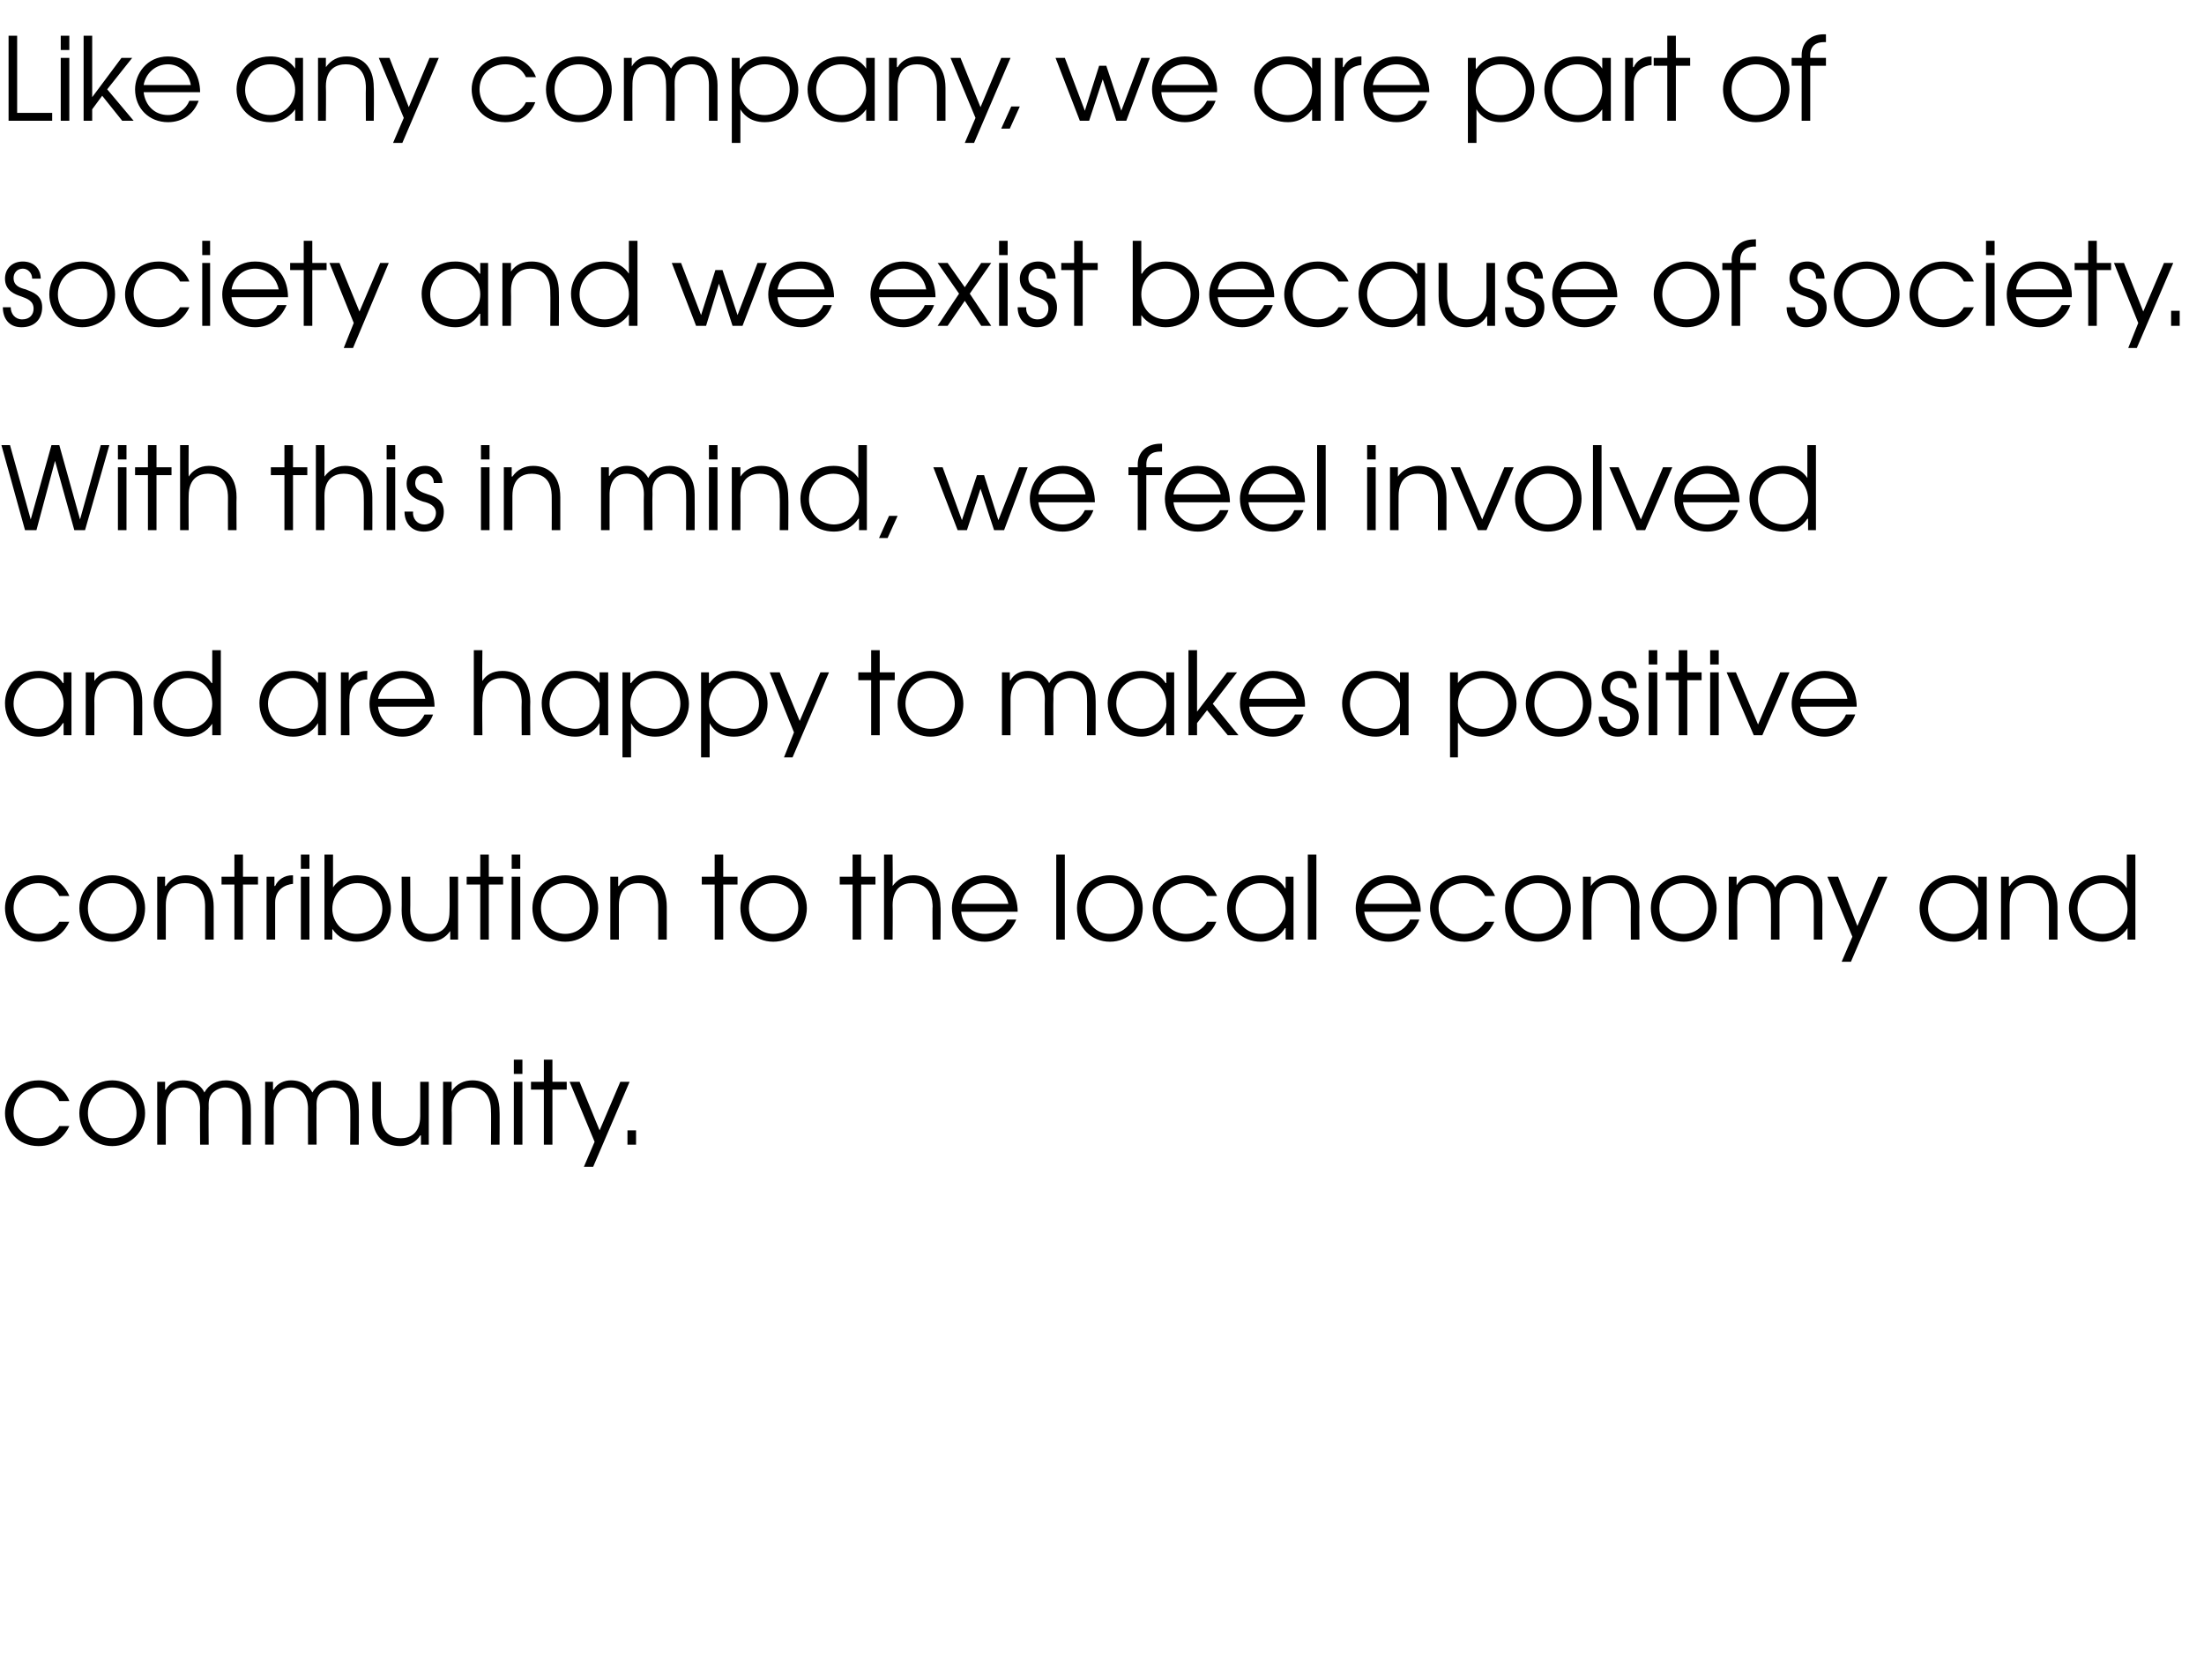
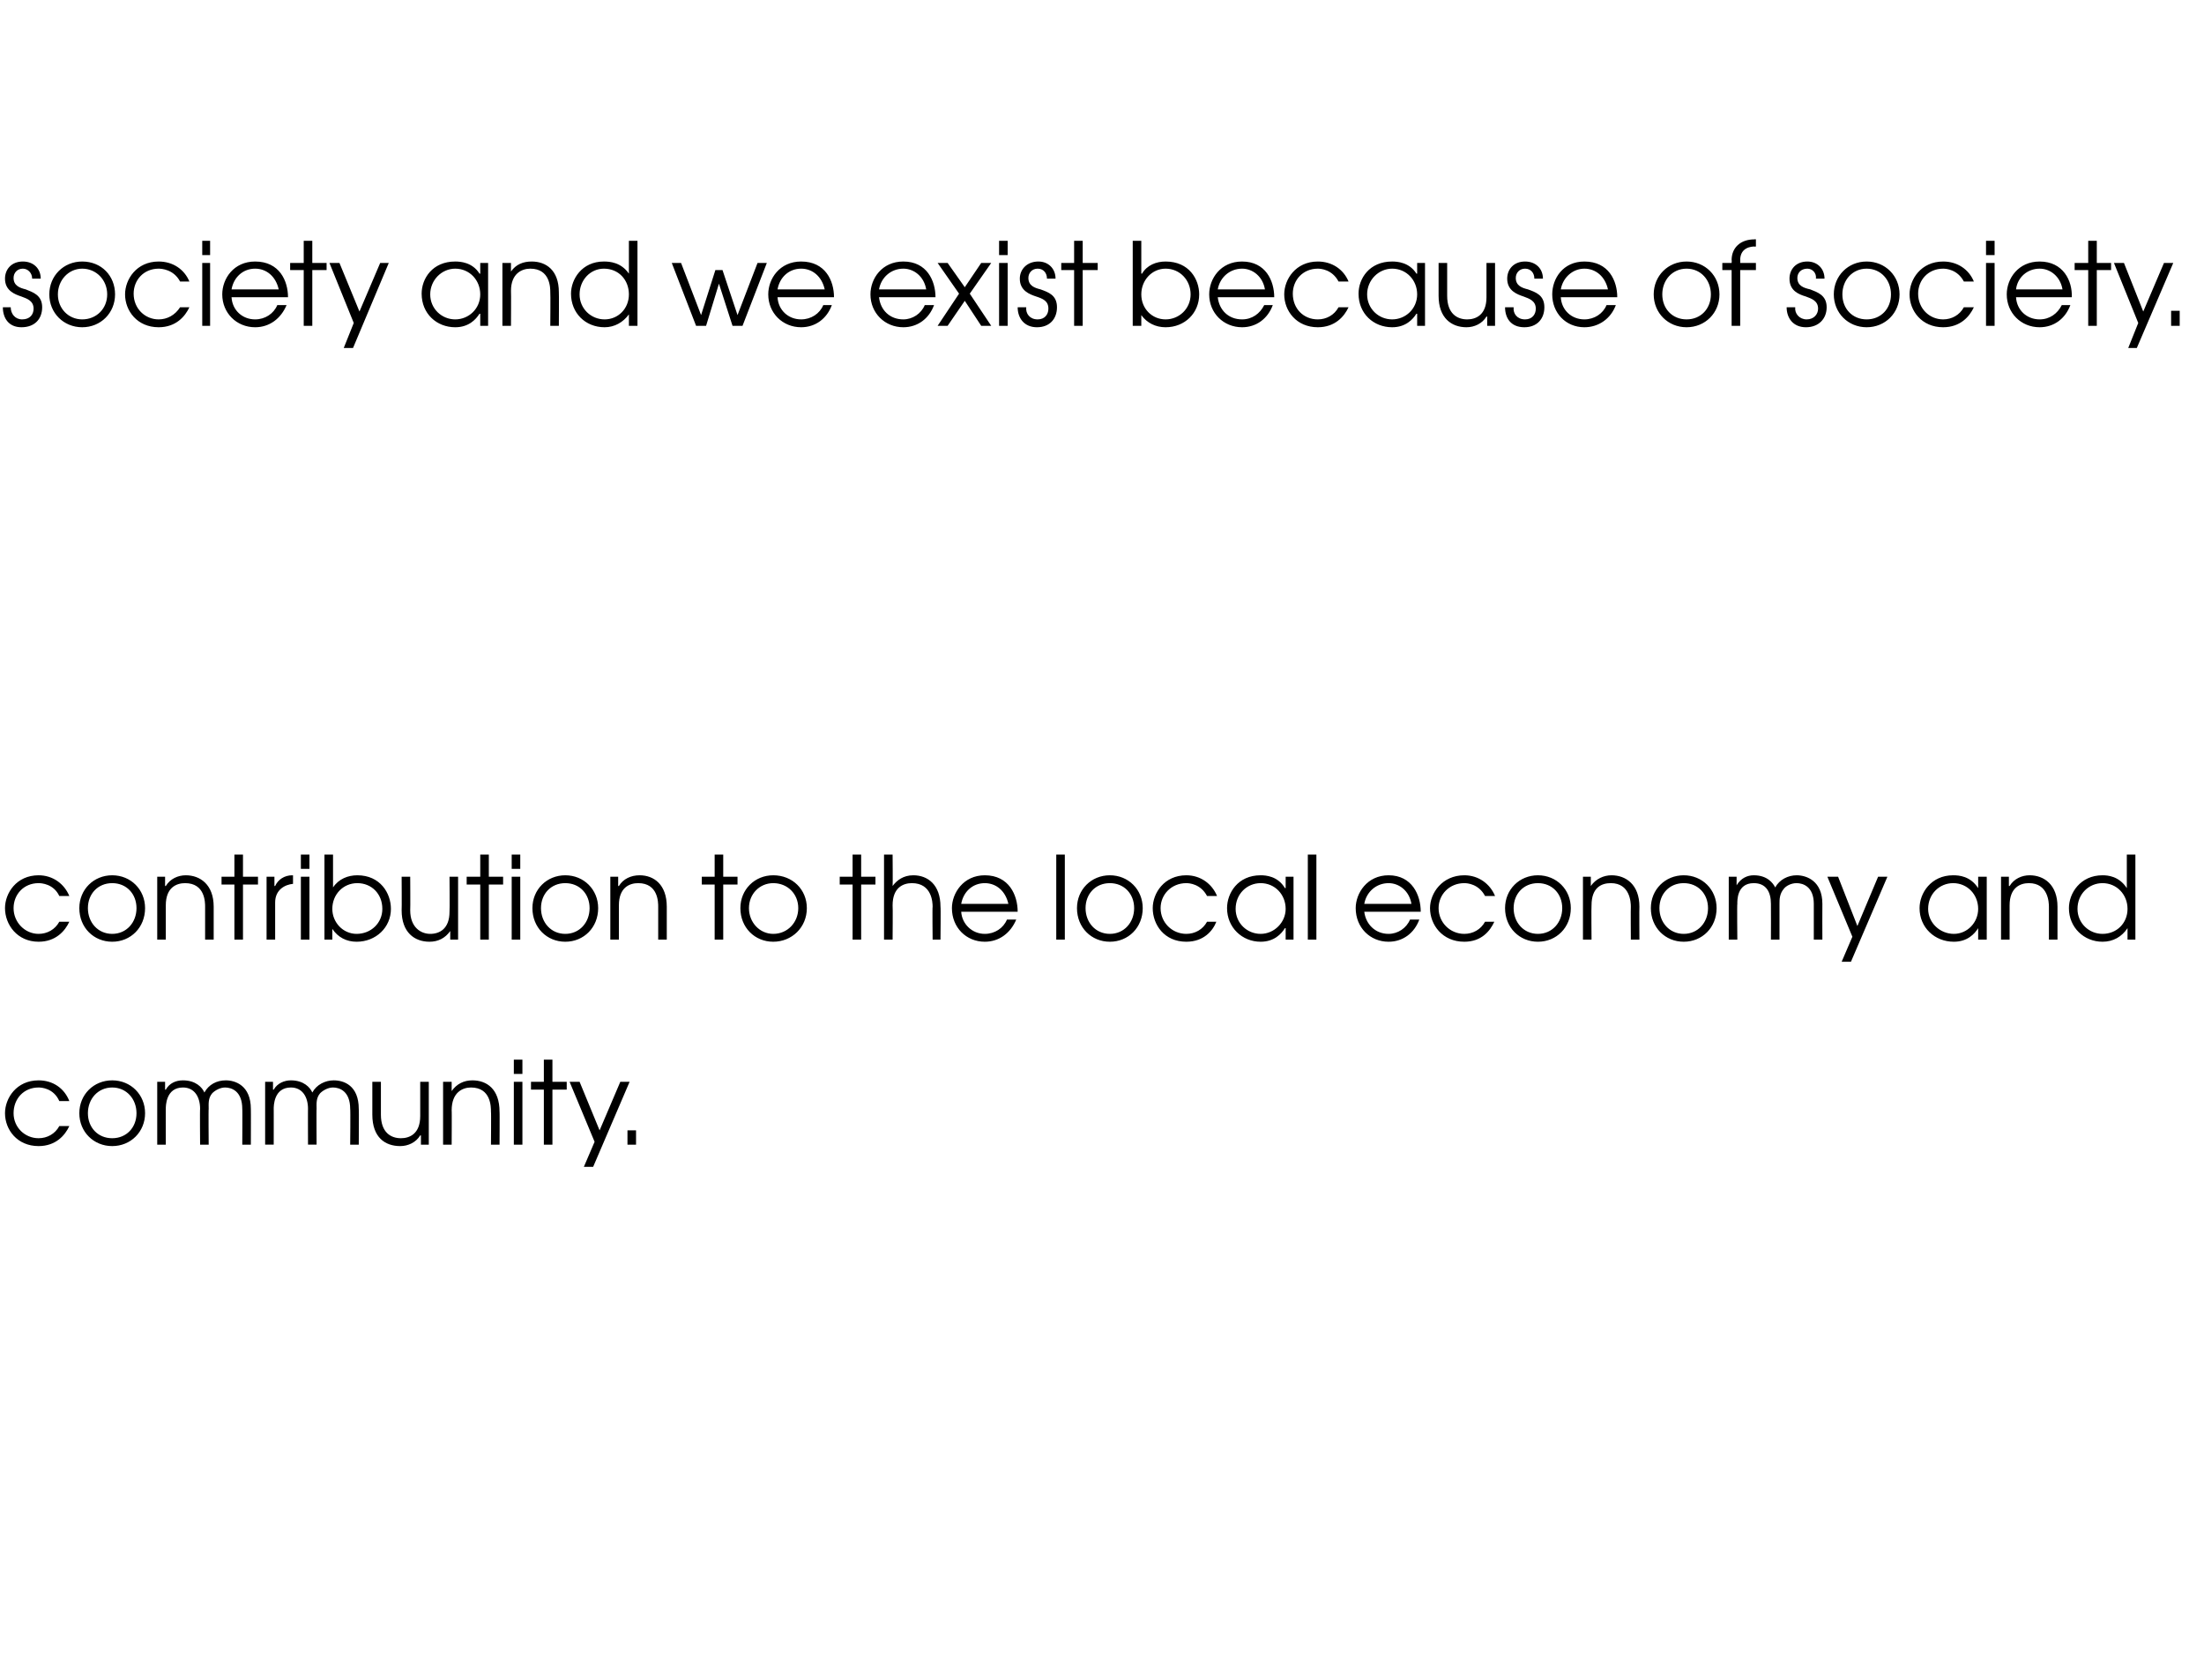
<svg xmlns="http://www.w3.org/2000/svg" version="1.1" width="308.4px" height="235.1px" viewBox="0 -5 308.4 235.1" style="top:-5px">
  <desc>Like any company, we are part of society and we exist because of society With this in mind, we feel involved and are</desc>
  <defs />
  <g id="Polygon21301">
    <path d="m9.7 152.6c-.6 1.3-1.9 2.8-4.3 2.8c-3 0-4.7-2.3-4.7-4.6c0-2.1 1.6-4.6 4.7-4.6c2 0 3.6 1.1 4.3 2.9H8.3c-.8-1.8-2.5-1.9-2.9-1.9c-2.1 0-3.5 1.6-3.5 3.6c0 2 1.6 3.5 3.5 3.5c1.2 0 2.3-.6 2.9-1.7h1.4zm10.6-1.8c0 2.6-2 4.6-4.6 4.6c-2.6 0-4.6-2-4.6-4.6c0-2.6 2-4.6 4.6-4.6c2.6 0 4.6 2 4.6 4.6zm-8 0c0 2 1.4 3.5 3.4 3.5c2 0 3.4-1.5 3.4-3.5c0-2-1.4-3.6-3.4-3.6c-2 0-3.4 1.6-3.4 3.6zm9.7-4.4h1.1v1.1s.06.02.1 0c.5-.9 1.4-1.3 2.4-1.3c1.8 0 2.7 1 3 1.7c.6-1.1 1.7-1.7 3-1.7c1.3 0 3.5.7 3.5 4c.02-.03 0 5 0 5h-1.2s.03-5.05 0-5c0-2.5-1.5-3-2.4-3c-.7 0-1.4.4-1.8.8c-.6.7-.5 1.5-.5 2.2c-.04-.05 0 5 0 5H28s-.04-5.05 0-5c0-1.7-.8-3-2.4-3c-2.4 0-2.4 2.6-2.4 3c-.01-.05 0 5 0 5H22v-8.8zm15.1 0h1.1v1.1s.08.02.1 0c.5-.9 1.5-1.3 2.4-1.3c1.8 0 2.7 1 3 1.7c.6-1.1 1.8-1.7 3-1.7c1.4 0 3.5.7 3.5 4c.04-.03 0 5 0 5H49s.05-5.05 0-5c0-2.5-1.5-3-2.4-3c-.7 0-1.4.4-1.8.8c-.6.7-.5 1.5-.5 2.2c-.03-.05 0 5 0 5h-1.2s-.02-5.05 0-5c0-1.7-.8-3-2.4-3c-2.4 0-2.4 2.6-2.4 3c.01-.05 0 5 0 5h-1.2v-8.8zm22.9 8.8h-1.1v-1.3s-.05.02-.1 0c-.6 1-1.7 1.5-2.8 1.5c-2.1 0-3.9-1.2-3.9-4.4v-4.6h1.2v4.6c0 2.5 1.4 3.3 2.8 3.3c1.2 0 2.7-.6 2.7-3.1v-4.8h1.2v8.8zm2-8.8h1.2v1.3s0-.05 0 0c.7-1 1.7-1.5 2.9-1.5c2 0 3.8 1.2 3.8 4.4c.03-.05 0 4.6 0 4.6h-1.2s.04-4.65 0-4.6c0-.7 0-3.4-2.8-3.4c-1.2 0-2.7.7-2.7 3.2c.03-.04 0 4.8 0 4.8H62v-8.8zm9.9 0h1.2v8.8h-1.2v-8.8zm0-3.1h1.2v2h-1.2v-2zm4.2 4.2h-1.8v-1.1h1.8v-3.1h1.2v3.1h2v1.1h-2v7.7h-1.2v-7.7zm12-1.1L83 158.3h-1.3l1.5-3.5l-3.5-8.4h1.4l2.8 6.8l2.9-6.8h1.3zm-.3 6.8h1.2v2h-1.2v-2z" stroke="none" fill="#000" />
  </g>
  <g id="Polygon21300">
    <path d="m9.7 124c-.6 1.3-1.9 2.8-4.3 2.8c-3 0-4.7-2.4-4.7-4.7c0-2.1 1.6-4.6 4.7-4.6c2 0 3.6 1.2 4.3 2.9H8.3c-.8-1.7-2.5-1.8-2.9-1.8c-2.1 0-3.5 1.6-3.5 3.5c0 2 1.6 3.6 3.5 3.6c1.2 0 2.3-.6 2.9-1.7h1.4zm10.6-1.9c0 2.7-2 4.7-4.6 4.7c-2.6 0-4.6-2-4.6-4.7c0-2.6 2-4.6 4.6-4.6c2.6 0 4.6 2 4.6 4.6zm-8 0c0 2 1.4 3.6 3.4 3.6c2 0 3.4-1.6 3.4-3.6c0-2-1.4-3.5-3.4-3.5c-2 0-3.4 1.5-3.4 3.5zm9.7-4.4h1.1v1.3h.1c.6-1 1.7-1.5 2.8-1.5c2 0 3.9 1.3 3.9 4.4v4.6h-1.2v-4.6c0-.6 0-3.3-2.8-3.3c-1.2 0-2.7.6-2.7 3.1v4.8H22v-8.8zm10.8 1.1H31v-1.1h1.8v-3.1h1.2v3.1h2.1v1.1H34v7.7h-1.2v-7.7zm4.5-1.1h1.1v1.3h.1c.4-.9 1.3-1.5 2.4-1.5c-.01.03.1 0 .1 0v1.2c-1.1.1-2.5.8-2.5 2.6v5.2h-1.2v-8.8zm4.8 0h1.2v8.8h-1.2v-8.8zm0-3.1h1.2v2h-1.2v-2zm4.5 0v4.6s0 .04 0 0c.8-1.2 2.1-1.7 3.4-1.7c3.2 0 4.7 2.5 4.7 4.7c0 2.6-2.1 4.6-4.8 4.6c-1.4 0-2.6-.6-3.4-1.8c.03.03 0 0 0 0v1.5h-1.1v-11.9h1.2zm-.1 7.6c0 1.9 1.5 3.5 3.4 3.5c2 0 3.6-1.5 3.6-3.5c0-2.1-1.5-3.6-3.5-3.6c-2 0-3.5 1.6-3.5 3.6zm17.6 4.3H63v-1.2s-.03-.03 0 0c-.7 1-1.7 1.5-2.9 1.5c-2.1 0-3.9-1.3-3.9-4.4c.03-.03 0-4.7 0-4.7h1.2s.03 4.67 0 4.7c0 2.4 1.5 3.3 2.8 3.3c1.3 0 2.7-.7 2.7-3.1c.04-.04 0-4.9 0-4.9h1.2v8.8zm3.1-7.7h-1.9v-1.1h1.9v-3.1h1.2v3.1h2v1.1h-2v7.7h-1.2v-7.7zm4.4-1.1h1.2v8.8h-1.2v-8.8zm0-3.1h1.2v2h-1.2v-2zm12.1 7.5c0 2.7-2 4.7-4.6 4.7c-2.6 0-4.6-2-4.6-4.7c0-2.6 2-4.6 4.6-4.6c2.6 0 4.6 2 4.6 4.6zm-8 0c0 2 1.4 3.6 3.4 3.6c2 0 3.4-1.6 3.4-3.6c0-2-1.4-3.5-3.4-3.5c-2 0-3.4 1.5-3.4 3.5zm9.7-4.4h1.1v1.3h.1c.6-1 1.7-1.5 2.9-1.5c2 0 3.8 1.3 3.8 4.4v4.6h-1.2v-4.6c0-.6 0-3.3-2.8-3.3c-1.2 0-2.7.6-2.7 3.1v4.8h-1.2v-8.8zm14.6 1.1h-1.8v-1.1h1.8v-3.1h1.2v3.1h2v1.1h-2v7.7H100v-7.7zm12.9 3.3c0 2.7-2.1 4.7-4.7 4.7c-2.6 0-4.6-2-4.6-4.7c0-2.6 2-4.6 4.6-4.6c2.7 0 4.7 2 4.7 4.6zm-8.1 0c0 2 1.5 3.6 3.4 3.6c2 0 3.5-1.6 3.5-3.6c0-2-1.5-3.5-3.5-3.5c-1.9 0-3.4 1.5-3.4 3.5zm14.5-3.3h-1.8v-1.1h1.8v-3.1h1.2v3.1h2v1.1h-2v7.7h-1.2v-7.7zm4.4-4.2h1.2s.04 4.4 0 4.4c.6-.8 1.5-1.5 2.9-1.5c2 0 3.8 1.3 3.8 4.4c.05 0 0 4.6 0 4.6h-1.1s-.05-4.6 0-4.6c0-.6-.1-3.3-2.9-3.3c-1.2 0-2.7.6-2.7 3.1c.04.01 0 4.8 0 4.8h-1.2v-11.9zm10.8 8c.1 1.7 1.5 3.1 3.3 3.1c1.4 0 2.6-.8 3.1-2h1.3c-.8 1.9-2.4 3.1-4.4 3.1c-2.6 0-4.6-2-4.6-4.7c0-2.1 1.6-4.6 4.6-4.6c3.4 0 4.6 2.8 4.6 5.1h-7.9zm6.6-1.1c-.4-1.8-1.7-2.9-3.3-2.9c-1.7 0-3 1.2-3.3 2.9h6.6zm6.7-6.9h1.2v11.9h-1.2v-11.9zm12.1 7.5c0 2.7-2 4.7-4.6 4.7c-2.6 0-4.6-2-4.6-4.7c0-2.6 2-4.6 4.6-4.6c2.6 0 4.6 2 4.6 4.6zm-8 0c0 2 1.4 3.6 3.4 3.6c2 0 3.4-1.6 3.4-3.6c0-2-1.4-3.5-3.4-3.5c-2 0-3.4 1.5-3.4 3.5zm18.3 1.9c-.5 1.3-1.8 2.8-4.2 2.8c-3.1 0-4.7-2.4-4.7-4.7c0-2.1 1.6-4.6 4.7-4.6c2 0 3.6 1.2 4.3 2.9h-1.4c-.9-1.7-2.5-1.8-2.9-1.8c-2.1 0-3.6 1.6-3.6 3.5c0 2 1.6 3.6 3.6 3.6c1.2 0 2.3-.6 2.9-1.7h1.3zm10.8 2.5h-1.1v-1.6h-.1c-.5.8-1.5 1.9-3.4 1.9c-2.6 0-4.7-2-4.7-4.7c0-2.1 1.5-4.6 4.7-4.6c.7 0 2.4.1 3.4 1.8c.04-.04.1 0 .1 0v-1.6h1.1v8.8zm-8.1-4.3c0 2 1.6 3.5 3.5 3.5c1.9 0 3.5-1.6 3.5-3.5c0-2-1.5-3.6-3.5-3.6c-1.9 0-3.5 1.5-3.5 3.6zm10.1-7.6h1.2v11.9H183v-11.9zm7.9 8c.2 1.7 1.5 3.1 3.4 3.1c1.3 0 2.5-.8 3-2h1.3c-.7 1.9-2.3 3.1-4.3 3.1c-2.6 0-4.6-2-4.6-4.7c0-2.1 1.6-4.6 4.6-4.6c3.3 0 4.5 2.8 4.5 5.1h-7.9zm6.6-1.1c-.3-1.8-1.7-2.9-3.2-2.9c-1.7 0-3.1 1.2-3.4 2.9h6.6zm11.6 2.5c-.6 1.3-1.8 2.8-4.2 2.8c-3.1 0-4.8-2.4-4.8-4.7c0-2.1 1.7-4.6 4.8-4.6c2 0 3.6 1.2 4.3 2.9h-1.4c-.9-1.7-2.5-1.8-2.9-1.8c-2.1 0-3.6 1.6-3.6 3.5c0 2 1.6 3.6 3.6 3.6c1.2 0 2.3-.6 2.9-1.7h1.3zm10.7-1.9c0 2.7-2 4.7-4.6 4.7c-2.6 0-4.6-2-4.6-4.7c0-2.6 2-4.6 4.6-4.6c2.6 0 4.6 2 4.6 4.6zm-8 0c0 2 1.4 3.6 3.4 3.6c2 0 3.4-1.6 3.4-3.6c0-2-1.4-3.5-3.4-3.5c-2 0-3.4 1.5-3.4 3.5zm9.7-4.4h1.1v1.3s.03 0 0 0c.7-1 1.8-1.5 2.9-1.5c2 0 3.9 1.3 3.9 4.4c-.03 0 0 4.6 0 4.6h-1.2s-.03-4.6 0-4.6c0-.6-.1-3.3-2.8-3.3c-1.3 0-2.7.6-2.7 3.1c-.04.01 0 4.8 0 4.8h-1.2v-8.8zm18.7 4.4c0 2.7-2 4.7-4.6 4.7c-2.6 0-4.6-2-4.6-4.7c0-2.6 2-4.6 4.6-4.6c2.6 0 4.6 2 4.6 4.6zm-8 0c0 2 1.4 3.6 3.4 3.6c2 0 3.4-1.6 3.4-3.6c0-2-1.4-3.5-3.4-3.5c-2 0-3.4 1.5-3.4 3.5zm9.7-4.4h1.1v1.2s.02-.03 0 0c.6-1 1.5-1.4 2.4-1.4c1.9 0 2.7 1.1 3 1.7c.6-1.1 1.8-1.7 3-1.7c1.4 0 3.6.8 3.6 4c-.02.01 0 5 0 5h-1.2s-.01-5 0-5c0-2.4-1.5-2.9-2.4-2.9c-.8 0-1.5.4-1.8.8c-.6.7-.6 1.5-.6 2.1c.01 0 0 5 0 5h-1.2s.02-5 0-5c0-1.7-.7-2.9-2.4-2.9c-2.4 0-2.3 2.5-2.3 2.9c-.05 0 0 5 0 5h-1.2v-8.8zm22.2 0l-5.1 11.9h-1.3l1.5-3.5l-3.5-8.4h1.5l2.7 6.9l2.9-6.9h1.3zm13.9 8.8h-1.2v-1.6c-.5.8-1.5 1.9-3.4 1.9c-2.7 0-4.8-2-4.8-4.7c0-2.1 1.6-4.6 4.7-4.6c.8 0 2.4.1 3.5 1.8c0-.04 0 0 0 0v-1.6h1.2v8.8zm-8.2-4.3c0 2 1.7 3.5 3.6 3.5c1.9 0 3.4-1.6 3.4-3.5c0-2-1.5-3.6-3.5-3.6c-1.9 0-3.5 1.5-3.5 3.6zm10.2-4.5h1.1v1.3h.1c.6-1 1.7-1.5 2.8-1.5c2 0 3.9 1.3 3.9 4.4v4.6h-1.2v-4.6c0-.6-.1-3.3-2.8-3.3c-1.2 0-2.7.6-2.7 3.1v4.8H280v-8.8zm18.8 8.8h-1.1v-1.6s-.03.03 0 0c-.8 1.2-2 1.9-3.5 1.9c-2.6 0-4.7-2-4.7-4.7c0-2.1 1.6-4.6 4.7-4.6c.7 0 2.3.1 3.4 1.8c.01-.04 0 0 0 0v-4.7h1.2v11.9zm-8.1-4.3c0 2 1.6 3.5 3.5 3.5c2 0 3.5-1.5 3.5-3.5c0-2-1.5-3.6-3.5-3.6c-1.9 0-3.5 1.5-3.5 3.6z" stroke="none" fill="#000" />
  </g>
  <g id="Polygon21299">
-     <path d="m10 97.9H8.9v-1.7s-.07.04-.1 0c-.5.8-1.5 1.9-3.4 1.9c-2.6 0-4.7-1.9-4.7-4.7c0-2.1 1.5-4.5 4.7-4.5c.7 0 2.4.1 3.4 1.7h.1v-1.5h1.1v8.8zm-8.1-4.4c0 2 1.6 3.5 3.5 3.5c1.9 0 3.5-1.5 3.5-3.5c0-2-1.5-3.6-3.5-3.6c-2 0-3.5 1.6-3.5 3.6zM12 89.1h1.2v1.2s-.02.05 0 0c.7-1 1.7-1.4 2.9-1.4c2 0 3.8 1.2 3.8 4.3c.02.05 0 4.7 0 4.7h-1.2s.03-4.65 0-4.7c0-.6 0-3.3-2.8-3.3c-1.2 0-2.7.7-2.7 3.2c.02-.05 0 4.8 0 4.8H12v-8.8zm18.9 8.8h-1.2v-1.6s0-.02 0 0c-.8 1.1-2 1.8-3.4 1.8c-2.7 0-4.8-2-4.8-4.7c0-2 1.6-4.5 4.7-4.5c.7 0 2.4.1 3.4 1.7h.1V86h1.2v11.9zm-8.2-4.4c0 2.1 1.7 3.5 3.6 3.5c1.9 0 3.4-1.5 3.4-3.5c0-2-1.4-3.6-3.5-3.6c-1.9 0-3.5 1.6-3.5 3.6zm22.9 4.4h-1.1v-1.7s-.03.04 0 0c-.5.8-1.5 1.9-3.5 1.9c-2.6 0-4.7-1.9-4.7-4.7c0-2.1 1.5-4.5 4.7-4.5c.8 0 2.4.1 3.5 1.7c-.03 0 0 0 0 0v-1.5h1.1v8.8zm-8.1-4.4c0 2 1.6 3.5 3.5 3.5c2 0 3.5-1.5 3.5-3.5c0-2-1.5-3.6-3.5-3.6c-1.9 0-3.5 1.6-3.5 3.6zm10.2-4.4h1.1v1.2s.02.05 0 0c.5-.9 1.4-1.4 2.5-1.4c-.05-.02.1 0 .1 0c0 0-.05 1.17 0 1.2c-1.2 0-2.5.8-2.5 2.6c-.05-.03 0 5.2 0 5.2h-1.2v-8.8zm5.2 4.8c.2 1.8 1.5 3.1 3.4 3.1c1.4 0 2.5-.8 3.1-2h1.2c-.7 1.9-2.3 3.1-4.3 3.1c-2.6 0-4.6-2-4.6-4.6c0-2.2 1.6-4.6 4.6-4.6c3.3 0 4.5 2.7 4.5 5h-7.9zm6.6-1.1c-.3-1.8-1.7-2.9-3.2-2.9c-1.7 0-3.1 1.3-3.4 2.9h6.6zm6.8-6.8h1.2s-.05 4.35 0 4.3c.5-.8 1.4-1.4 2.8-1.4c2 0 3.9 1.2 3.9 4.3c-.04.05 0 4.7 0 4.7H73s-.04-4.65 0-4.7c0-.6-.1-3.3-2.8-3.3c-1.3 0-2.7.7-2.7 3.2c-.05-.05 0 4.8 0 4.8h-1.2V86zm18.8 11.9h-1.2v-1.7s.01.04 0 0c-.5.8-1.5 1.9-3.4 1.9c-2.7 0-4.7-1.9-4.7-4.7c0-2.1 1.5-4.5 4.6-4.5c.8 0 2.4.1 3.5 1.7c.01 0 0 0 0 0v-1.5h1.2v8.8zm-8.2-4.4c0 2 1.7 3.5 3.6 3.5c1.9 0 3.4-1.5 3.4-3.5c0-2-1.5-3.6-3.5-3.6c-1.9 0-3.5 1.6-3.5 3.6zm10.2-4.4h1.1v1.5h.1c1.1-1.5 2.6-1.7 3.4-1.7c3.1 0 4.7 2.4 4.7 4.6c0 2.6-2 4.6-4.7 4.6c-2.2 0-3.1-1.3-3.4-1.9c.02.04 0 0 0 0v4.8h-1.2V89.1zm1.1 4.4c0 2 1.5 3.5 3.5 3.5c1.9 0 3.5-1.5 3.5-3.5c0-2-1.5-3.6-3.5-3.6c-2 0-3.5 1.7-3.5 3.6zm9.9-4.4h1.1v1.5h.1c1-1.5 2.6-1.7 3.4-1.7c3.1 0 4.7 2.4 4.7 4.6c0 2.6-2 4.6-4.7 4.6c-2.2 0-3.1-1.3-3.4-1.9c.02.04 0 0 0 0v4.8h-1.2V89.1zm1.1 4.4c0 2 1.5 3.5 3.5 3.5c1.9 0 3.5-1.5 3.5-3.5c0-2-1.5-3.6-3.5-3.6c-2 0-3.5 1.7-3.5 3.6zm16.8-4.4l-5.1 11.9h-1.2l1.4-3.5l-3.4-8.4h1.4l2.8 6.8l2.9-6.8h1.2zm5.9 1.1h-1.8v-1.1h1.8V86h1.2v3.1h2.1v1.1h-2.1v7.7h-1.2v-7.7zm12.9 3.3c0 2.6-2 4.6-4.6 4.6c-2.6 0-4.6-2-4.6-4.6c0-2.6 2-4.6 4.6-4.6c2.6 0 4.6 2 4.6 4.6zm-8.1 0c0 2 1.5 3.5 3.5 3.5c1.9 0 3.4-1.5 3.4-3.5c0-2-1.5-3.6-3.4-3.6c-2 0-3.5 1.6-3.5 3.6zm13.5-4.4h1.1v1.1s.07.02.1 0c.5-.9 1.4-1.3 2.4-1.3c1.8 0 2.7 1 3 1.7c.6-1.1 1.8-1.7 3-1.7c1.3 0 3.5.7 3.5 4c.03-.04 0 5 0 5h-1.2s.03-5.06 0-5.1c0-2.4-1.5-2.9-2.4-2.9c-.7 0-1.4.4-1.8.8c-.6.7-.5 1.5-.5 2.1c-.04.04 0 5.1 0 5.1h-1.2s-.03-5.06 0-5.1c0-1.6-.8-2.9-2.4-2.9c-2.4 0-2.4 2.6-2.4 2.9v5.1h-1.2v-8.8zm24.1 8.8h-1.1v-1.7s-.06.04-.1 0c-.5.8-1.5 1.9-3.4 1.9c-2.6 0-4.7-1.9-4.7-4.7c0-2.1 1.5-4.5 4.7-4.5c.7 0 2.4.1 3.4 1.7h.1v-1.5h1.1v8.8zm-8.1-4.4c0 2 1.6 3.5 3.5 3.5c1.9 0 3.5-1.5 3.5-3.5c0-2-1.5-3.6-3.5-3.6c-1.9 0-3.5 1.6-3.5 3.6zm10.1-7.5h1.2v8.6l4.2-5.5h1.4l-3.4 4.4l3.6 4.4h-1.5l-2.9-3.5l-1.4 1.8v1.7h-1.2V86zm8.5 7.9c.1 1.8 1.5 3.1 3.3 3.1c1.4 0 2.5-.8 3.1-2h1.2c-.7 1.9-2.3 3.1-4.3 3.1c-2.6 0-4.6-2-4.6-4.6c0-2.2 1.6-4.6 4.6-4.6c3.4 0 4.6 2.7 4.5 5h-7.8zm6.6-1.1c-.4-1.8-1.8-2.9-3.3-2.9c-1.7 0-3 1.3-3.3 2.9h6.6zm15.7 5.1h-1.2v-1.7s.01.04 0 0c-.5.8-1.5 1.9-3.4 1.9c-2.7 0-4.7-1.9-4.7-4.7c0-2.1 1.5-4.5 4.6-4.5c.8 0 2.4.1 3.5 1.7c.01 0 0 0 0 0v-1.5h1.2v8.8zm-8.2-4.4c0 2 1.7 3.5 3.6 3.5c1.9 0 3.4-1.5 3.4-3.5c0-2-1.5-3.6-3.5-3.6c-1.9 0-3.5 1.6-3.5 3.6zm14-4.4h1.1v1.5s.02-.01 0 0c1.1-1.5 2.7-1.7 3.5-1.7c3.1 0 4.7 2.4 4.7 4.6c0 2.6-2.1 4.6-4.8 4.6c-2.1 0-3-1.3-3.3-1.9c-.02.04-.1 0-.1 0v4.8h-1.1V89.1zm1.1 4.4c0 2 1.4 3.5 3.4 3.5c2 0 3.6-1.5 3.6-3.5c0-2-1.6-3.6-3.5-3.6c-2.1 0-3.5 1.7-3.5 3.6zm18.7 0c0 2.6-2 4.6-4.6 4.6c-2.6 0-4.6-2-4.6-4.6c0-2.6 2-4.6 4.6-4.6c2.6 0 4.6 2 4.6 4.6zm-8 0c0 2 1.4 3.5 3.4 3.5c2 0 3.4-1.5 3.4-3.5c0-2-1.4-3.6-3.4-3.6c-2 0-3.4 1.6-3.4 3.6zm10.2 1.8c0 .9.6 1.7 1.6 1.7c1 0 1.6-.7 1.6-1.5c0-1.1-.9-1.4-1.7-1.7c-.9-.3-2.3-.8-2.3-2.5c0-1.3.9-2.4 2.5-2.4c1.5 0 2.5 1 2.4 2.4h-1.1c0-.8-.6-1.4-1.3-1.4c-.9 0-1.3.6-1.3 1.3c0 1.1.9 1.4 1.7 1.6c1 .4 2.3.8 2.3 2.5c0 1.6-1.1 2.8-2.9 2.8c-1.8 0-2.7-1.3-2.7-2.8h1.2zm5.8-6.2h1.2v8.8h-1.2v-8.8zm0-3.1h1.2v2h-1.2v-2zm4.2 4.2h-1.8v-1.1h1.8V86h1.2v3.1h2v1.1h-2v7.7h-1.2v-7.7zm4.4-1.1h1.2v8.8h-1.2v-8.8zm0-3.1h1.2v2h-1.2v-2zm2.3 3.1h1.3l3.1 7.3l3.1-7.3h1.3l-3.8 8.8h-1.2l-3.8-8.8zm10.3 4.8c.2 1.8 1.5 3.1 3.4 3.1c1.4 0 2.5-.8 3-2h1.3c-.7 1.9-2.3 3.1-4.3 3.1c-2.6 0-4.6-2-4.6-4.6c0-2.2 1.6-4.6 4.6-4.6c3.3 0 4.5 2.7 4.5 5h-7.9zm6.6-1.1c-.3-1.8-1.7-2.9-3.2-2.9c-1.7 0-3.1 1.3-3.4 2.9h6.6z" stroke="none" fill="#000" />
-   </g>
+     </g>
  <g id="Polygon21298">
-     <path d="m.2 57.3h1.2l2.9 10.4l2.9-10.4h1.1l2.9 10.4l2.9-10.4h1.2l-3.4 11.9h-1.5l-2.7-9.7l-2.6 9.7H3.5L.2 57.3zm16.3 3.1h1.2v8.8h-1.2v-8.8zm0-3.1h1.2v2h-1.2v-2zm4.2 4.2h-1.8v-1.1h1.8v-3.1h1.2v3.1h2.1v1.1h-2.1v7.7h-1.2v-7.7zm4.5-4.2h1.2s-.03 4.39 0 4.4c.5-.8 1.5-1.5 2.8-1.5c2 0 3.9 1.2 3.9 4.4c-.03-.01 0 4.6 0 4.6h-1.2s-.02-4.61 0-4.6c0-.7-.1-3.3-2.8-3.3c-1.2 0-2.7.6-2.7 3.1c-.03 0 0 4.8 0 4.8h-1.2V57.3zm14.6 4.2h-1.9v-1.1h1.9v-3.1h1.2v3.1h2v1.1h-2v7.7h-1.2v-7.7zm4.4-4.2h1.2s.02 4.39 0 4.4c.6-.8 1.5-1.5 2.9-1.5c2 0 3.8 1.2 3.8 4.4c.02-.01 0 4.6 0 4.6h-1.2s.03-4.61 0-4.6c0-.7 0-3.3-2.8-3.3c-1.2 0-2.7.6-2.7 3.1c.02 0 0 4.8 0 4.8h-1.2V57.3zm9.9 3.1h1.2v8.8h-1.2v-8.8zm0-3.1h1.2v2h-1.2v-2zm3.7 9.3c-.1.9.5 1.8 1.6 1.8c1 0 1.6-.8 1.6-1.6c0-1-.9-1.4-1.8-1.6c-.9-.3-2.3-.8-2.3-2.5c0-1.4 1-2.5 2.6-2.5c1.4 0 2.4 1.1 2.4 2.4h-1.2c0-.8-.5-1.3-1.2-1.3c-.9 0-1.4.6-1.4 1.3c0 1 .9 1.3 1.8 1.6c1 .3 2.2.8 2.2 2.4c0 1.7-1 2.8-2.8 2.8c-1.8 0-2.7-1.3-2.7-2.8h1.2zm9.5-6.2h1.2v8.8h-1.2v-8.8zm0-3.1h1.2v2h-1.2v-2zm3.2 3.1h1.1v1.3h.1c.7-1 1.7-1.5 2.9-1.5c2 0 3.8 1.2 3.8 4.4v4.6h-1.2s.02-4.61 0-4.6c0-.7 0-3.3-2.8-3.3c-1.2 0-2.7.6-2.7 3.1v4.8h-1.2v-8.8zm13.6 0h1.1v1.2s.06-.04.1 0c.5-1 1.4-1.4 2.4-1.4c1.8 0 2.7 1.1 3 1.7c.6-1.1 1.7-1.7 3-1.7c1.3 0 3.5.8 3.5 4c.02.01 0 5 0 5H96s.03-5.01 0-5c0-2.4-1.5-2.9-2.4-2.9c-.7 0-1.4.3-1.8.8c-.6.7-.5 1.5-.5 2.1c-.04-.01 0 5 0 5h-1.2s-.04-5.01 0-5c0-1.7-.8-2.9-2.4-2.9c-2.4 0-2.4 2.5-2.4 2.9c-.01-.01 0 5 0 5h-1.2v-8.8zm15.1 0h1.2v8.8h-1.2v-8.8zm0-3.1h1.2v2h-1.2v-2zm3.2 3.1h1.2v1.3s0-.01 0 0c.7-1 1.7-1.5 2.9-1.5c2 0 3.8 1.2 3.8 4.4c.04-.01 0 4.6 0 4.6h-1.2s.05-4.61 0-4.6c0-.7 0-3.3-2.8-3.3c-1.2 0-2.7.6-2.7 3.1c.03 0 0 4.8 0 4.8h-1.2v-8.8zm18.9 8.8h-1.1v-1.6s-.08.02-.1 0c-.8 1.2-2 1.8-3.4 1.8c-2.7 0-4.7-1.9-4.7-4.6c0-2.1 1.5-4.6 4.6-4.6c.8 0 2.4.1 3.5 1.7c-.04.05 0 0 0 0v-4.6h1.2v11.9zm-8.1-4.3c0 2 1.6 3.5 3.5 3.5c1.9 0 3.5-1.6 3.5-3.5c0-2-1.5-3.6-3.6-3.6c-1.9 0-3.4 1.5-3.4 3.6zm11.2 2.3h1.2l-1.4 3.1H123l1.4-3.1zm6.2-6.8h1.3l2.7 7.4l2.1-6.3h1l2 6.3l2.9-7.4h1.2l-3.3 8.8h-1.4l-1.9-5.8l-1.9 5.8H134l-3.4-8.8zm14.7 4.9c.2 1.7 1.5 3.1 3.4 3.1c1.4 0 2.5-.8 3.1-2h1.2c-.7 1.9-2.3 3-4.3 3c-2.6 0-4.6-1.9-4.6-4.6c0-2.1 1.6-4.6 4.6-4.6c3.3 0 4.5 2.8 4.5 5.1h-7.9zm6.6-1.1c-.3-1.8-1.7-2.9-3.2-2.9c-1.7 0-3.1 1.2-3.4 2.9h6.6zm7.3-2.7h-1.3v-1.1h1.3s.02-.35 0-.4c0-1.7 1.2-2.9 3.2-2.9h.2v1.1h-.2c-.4 0-2 0-2 1.8c.02.05 0 .4 0 .4h2.2v1.1h-2.2v7.7h-1.2v-7.7zm5 3.8c.2 1.7 1.5 3.1 3.4 3.1c1.4 0 2.5-.8 3.1-2h1.2c-.7 1.9-2.3 3-4.3 3c-2.6 0-4.6-1.9-4.6-4.6c0-2.1 1.6-4.6 4.6-4.6c3.3 0 4.5 2.8 4.5 5.1h-7.9zm6.6-1.1c-.3-1.8-1.7-2.9-3.2-2.9c-1.7 0-3.1 1.2-3.4 2.9h6.6zm3.9 1.1c.2 1.7 1.5 3.1 3.4 3.1c1.4 0 2.5-.8 3-2h1.3c-.7 1.9-2.3 3-4.3 3c-2.6 0-4.6-1.9-4.6-4.6c0-2.1 1.6-4.6 4.6-4.6c3.3 0 4.5 2.8 4.5 5.1h-7.9zm6.6-1.1c-.3-1.8-1.7-2.9-3.2-2.9c-1.7 0-3.1 1.2-3.4 2.9h6.6zm3-6.9h1.2v11.9h-1.2V57.3zm7 3.1h1.2v8.8h-1.2v-8.8zm0-3.1h1.2v2h-1.2v-2zm3.2 3.1h1.1v1.3s.05-.01 0 0c.7-1 1.8-1.5 2.9-1.5c2 0 3.9 1.2 3.9 4.4v4.6h-1.2v-4.6c0-.7-.1-3.3-2.8-3.3c-1.2 0-2.7.6-2.7 3.1c-.02 0 0 4.8 0 4.8h-1.2v-8.8zm8.5 0h1.3l3.1 7.3l3.1-7.3h1.3l-3.8 8.8h-1.2l-3.8-8.8zm18.3 4.4c0 2.7-2.1 4.6-4.7 4.6c-2.5 0-4.6-1.9-4.6-4.6c0-2.6 2-4.6 4.6-4.6c2.7 0 4.7 2 4.7 4.6zm-8.1 0c0 2 1.5 3.6 3.4 3.6c2 0 3.5-1.6 3.5-3.6c0-2-1.5-3.5-3.5-3.5c-1.9 0-3.4 1.5-3.4 3.5zm9.7-7.5h1.2v11.9h-1.2V57.3zm2.3 3.1h1.3l3.1 7.3l3.1-7.3h1.3l-3.8 8.8H229l-3.8-8.8zm10.3 4.9c.2 1.7 1.5 3.1 3.4 3.1c1.3 0 2.5-.8 3-2h1.3c-.7 1.9-2.3 3-4.3 3c-2.6 0-4.6-1.9-4.6-4.6c0-2.1 1.6-4.6 4.6-4.6c3.3 0 4.5 2.8 4.5 5.1h-7.9zm6.6-1.1c-.3-1.8-1.7-2.9-3.2-2.9c-1.7 0-3.1 1.2-3.4 2.9h6.6zm12 5H253v-1.6s-.07.02-.1 0c-.8 1.2-2 1.8-3.4 1.8c-2.6 0-4.7-1.9-4.7-4.6c0-2.1 1.5-4.6 4.6-4.6c.8 0 2.4.1 3.5 1.7c-.03.05 0 0 0 0v-4.6h1.2v11.9zm-8.1-4.3c0 2 1.6 3.5 3.5 3.5c1.9 0 3.5-1.6 3.5-3.5c0-2-1.5-3.6-3.6-3.6c-1.9 0-3.4 1.5-3.4 3.6z" stroke="none" fill="#000" />
-   </g>
+     </g>
  <g id="Polygon21297">
    <path d="m1.5 38c0 .9.6 1.7 1.6 1.7c1.1 0 1.6-.7 1.6-1.5c0-1.1-.9-1.4-1.7-1.7c-.9-.3-2.3-.8-2.3-2.5c0-1.3.9-2.4 2.5-2.4c1.5 0 2.5 1 2.5 2.4H4.5c0-.8-.6-1.4-1.3-1.4c-.8 0-1.3.6-1.3 1.3c0 1.1.9 1.4 1.7 1.6c1 .4 2.3.8 2.3 2.5c0 1.6-1 2.8-2.9 2.8C1.2 40.8.4 39.5.4 38h1.1zm14.6-1.8c0 2.6-2 4.6-4.6 4.6c-2.6 0-4.6-2-4.6-4.6c0-2.6 2-4.6 4.6-4.6c2.7 0 4.6 2 4.6 4.6zm-8 0c0 2 1.5 3.5 3.4 3.5c2 0 3.5-1.5 3.5-3.5c0-2-1.5-3.6-3.5-3.6c-1.9 0-3.4 1.6-3.4 3.6zM26.5 38c-.6 1.3-1.9 2.8-4.3 2.8c-3 0-4.7-2.3-4.7-4.6c0-2.1 1.6-4.6 4.7-4.6c2 0 3.6 1.1 4.3 2.8h-1.3c-.9-1.7-2.6-1.8-3-1.8c-2.1 0-3.5 1.6-3.5 3.5c0 2.1 1.6 3.6 3.5 3.6c1.2 0 2.3-.6 3-1.7h1.3zm1.8-6.2h1.1v8.8h-1.1v-8.8zm0-3.1h1.1v2h-1.1v-2zm4.1 7.9c.1 1.8 1.5 3.1 3.3 3.1c1.4 0 2.6-.8 3.1-2h1.3c-.8 1.9-2.4 3.1-4.4 3.1c-2.6 0-4.6-2-4.6-4.6c0-2.2 1.6-4.6 4.6-4.6c3.4 0 4.6 2.7 4.6 5h-7.9zm6.6-1.1c-.4-1.8-1.7-2.9-3.3-2.9c-1.7 0-3 1.2-3.3 2.9h6.6zm3.5-2.7h-1.9v-1h1.9v-3.1h1.2v3.1h2v1h-2v7.8h-1.2v-7.8zm11.9-1l-5 11.9h-1.3l1.4-3.5l-3.4-8.4h1.4l2.8 6.8l2.9-6.8h1.2zm13.9 8.8h-1.1v-1.7s-.05.04-.1 0c-.5.8-1.5 1.9-3.4 1.9c-2.6 0-4.7-1.9-4.7-4.7c0-2.1 1.5-4.5 4.7-4.5c.7 0 2.4.1 3.4 1.7h.1v-1.5h1.1v8.8zm-8.1-4.4c0 2 1.6 3.5 3.5 3.5c1.9 0 3.5-1.5 3.5-3.5c0-2-1.5-3.6-3.5-3.6c-1.9 0-3.5 1.6-3.5 3.6zm10.1-4.4h1.2v1.2s0 .04 0 0c.7-1 1.7-1.4 2.9-1.4c2 0 3.8 1.2 3.8 4.3c.03.04 0 4.7 0 4.7H77s.04-4.66 0-4.7c0-.6 0-3.3-2.8-3.3c-1.2 0-2.7.7-2.7 3.1c.03.05 0 4.9 0 4.9h-1.2v-8.8zm18.9 8.8H88V39s.02-.03 0 0c-.8 1.1-2 1.8-3.4 1.8c-2.7 0-4.7-2-4.7-4.7c0-2 1.5-4.5 4.6-4.5c.8 0 2.4.1 3.5 1.7c-.05 0 0 0 0 0v-4.6h1.2v11.9zm-8.1-4.4c0 2 1.6 3.5 3.5 3.5c1.9 0 3.4-1.5 3.4-3.5c0-2-1.4-3.6-3.5-3.6c-1.9 0-3.4 1.6-3.4 3.6zM94 31.8h1.3l2.8 7.3l2-6.3h1l2.1 6.3l2.8-7.3h1.3l-3.4 8.8h-1.4l-1.9-5.9l-1.8 5.9h-1.4L94 31.8zm14.8 4.8c.1 1.8 1.5 3.1 3.3 3.1c1.4 0 2.6-.8 3.1-2h1.2c-.7 1.9-2.3 3.1-4.3 3.1c-2.6 0-4.6-2-4.6-4.6c0-2.2 1.6-4.6 4.6-4.6c3.4 0 4.6 2.7 4.6 5h-7.9zm6.6-1.1c-.4-1.8-1.7-2.9-3.3-2.9c-1.7 0-3 1.2-3.3 2.9h6.6zm7.6 1.1c.2 1.8 1.5 3.1 3.4 3.1c1.3 0 2.5-.8 3-2h1.3c-.7 1.9-2.3 3.1-4.3 3.1c-2.6 0-4.6-2-4.6-4.6c0-2.2 1.6-4.6 4.6-4.6c3.3 0 4.5 2.7 4.5 5H123zm6.6-1.1c-.3-1.8-1.7-2.9-3.2-2.9c-1.7 0-3.1 1.2-3.4 2.9h6.6zm4.6.6l-3-4.3h1.4l2.4 3.4l2.3-3.4h1.4l-3 4.3l3 4.5h-1.4l-2.3-3.5l-2.4 3.5h-1.4l3-4.5zm5.6-4.3h1.2v8.8h-1.2v-8.8zm0-3.1h1.2v2h-1.2v-2zm3.8 9.3c-.1.9.5 1.7 1.6 1.7c1 0 1.5-.7 1.5-1.5c0-1.1-.8-1.4-1.7-1.7c-.9-.3-2.3-.8-2.3-2.5c0-1.3 1-2.4 2.6-2.4c1.4 0 2.4 1 2.4 2.4h-1.2c0-.8-.5-1.4-1.3-1.4c-.8 0-1.3.6-1.3 1.3c0 1.1.9 1.4 1.7 1.6c1.1.4 2.3.8 2.3 2.5c0 1.6-1 2.8-2.8 2.8c-1.8 0-2.7-1.3-2.7-2.8h1.2zm6.7-5.2h-1.8v-1h1.8v-3.1h1.2v3.1h2.1v1h-2.1v7.8h-1.2v-7.8zm9.4-4.1v4.6s.06-.02.1 0c.7-1.2 2-1.7 3.3-1.7c3.3 0 4.7 2.5 4.7 4.6c0 2.6-2 4.6-4.7 4.6c-1.4 0-2.6-.6-3.4-1.7c-.01-.03 0 0 0 0v1.5h-1.2V28.7h1.2zm0 7.5c0 2 1.5 3.5 3.4 3.5c1.9 0 3.5-1.5 3.5-3.5c0-2-1.5-3.6-3.5-3.6c-1.9 0-3.4 1.6-3.4 3.6zm10.7.4c.2 1.8 1.5 3.1 3.4 3.1c1.4 0 2.5-.8 3.1-2h1.2c-.7 1.9-2.3 3.1-4.3 3.1c-2.6 0-4.6-2-4.6-4.6c0-2.2 1.6-4.6 4.6-4.6c3.3 0 4.5 2.7 4.5 5h-7.9zm6.6-1.1c-.3-1.8-1.7-2.9-3.2-2.9c-1.7 0-3.1 1.2-3.4 2.9h6.6zm11.7 2.5c-.6 1.3-1.9 2.8-4.3 2.8c-3 0-4.7-2.3-4.7-4.6c0-2.1 1.6-4.6 4.7-4.6c2 0 3.6 1.1 4.3 2.8h-1.4c-.9-1.7-2.5-1.8-2.9-1.8c-2.1 0-3.5 1.6-3.5 3.5c0 2.1 1.5 3.6 3.5 3.6c1.2 0 2.3-.6 2.9-1.7h1.4zm10.7 2.6h-1.1v-1.7s-.06.04-.1 0c-.5.8-1.5 1.9-3.4 1.9c-2.6 0-4.7-1.9-4.7-4.7c0-2.1 1.5-4.5 4.7-4.5c.7 0 2.4.1 3.4 1.7h.1v-1.5h1.1v8.8zm-8.1-4.4c0 2 1.6 3.5 3.5 3.5c1.9 0 3.5-1.5 3.5-3.5c0-2-1.5-3.6-3.5-3.6c-1.9 0-3.5 1.6-3.5 3.6zm17.9 4.4h-1.1v-1.3h-.1c-.6 1-1.7 1.5-2.8 1.5c-2.1 0-3.9-1.3-3.9-4.4v-4.6h1.2v4.6c0 2.5 1.4 3.3 2.8 3.3c1.2 0 2.7-.6 2.7-3.1v-4.8h1.2v8.8zm2.6-2.6c-.1.9.5 1.7 1.6 1.7c1 0 1.5-.7 1.5-1.5c0-1.1-.9-1.4-1.7-1.7c-.9-.3-2.3-.8-2.3-2.5c0-1.3.9-2.4 2.5-2.4c1.5 0 2.5 1 2.5 2.4h-1.2c0-.8-.5-1.4-1.3-1.4c-.8 0-1.3.6-1.3 1.3c0 1.1.9 1.4 1.7 1.6c1.1.4 2.3.8 2.3 2.5c0 1.6-1 2.8-2.8 2.8c-1.9 0-2.7-1.3-2.7-2.8h1.2zm6.6-1.4c.1 1.8 1.5 3.1 3.3 3.1c1.4 0 2.6-.8 3.1-2h1.3c-.7 1.9-2.4 3.1-4.4 3.1c-2.6 0-4.5-2-4.5-4.6c0-2.2 1.5-4.6 4.5-4.6c3.4 0 4.6 2.7 4.6 5h-7.9zm6.6-1.1c-.4-1.8-1.7-2.9-3.3-2.9c-1.6 0-3 1.2-3.3 2.9h6.6zm15.6.7c0 2.6-2 4.6-4.6 4.6c-2.6 0-4.6-2-4.6-4.6c0-2.6 2-4.6 4.6-4.6c2.6 0 4.6 2 4.6 4.6zm-8 0c0 2 1.4 3.5 3.4 3.5c2 0 3.4-1.5 3.4-3.5c0-2-1.4-3.6-3.4-3.6c-2 0-3.4 1.6-3.4 3.6zm9.7-3.4H241v-1h1.3s.04-.41 0-.4c0-1.7 1.2-2.9 3.2-2.9c-.02-.04.2 0 .2 0v1s-.22.04-.2 0c-.4 0-2 .1-2 1.9c.03-.01 0 .4 0 .4h2.2v1h-2.2v7.8h-1.2v-7.8zm8.9 5.2c-.1.9.6 1.7 1.6 1.7c1 0 1.6-.7 1.6-1.5c0-1.1-.9-1.4-1.7-1.7c-1-.3-2.3-.8-2.3-2.5c0-1.3.9-2.4 2.5-2.4c1.4 0 2.4 1 2.4 2.4h-1.2c.1-.8-.5-1.4-1.2-1.4c-.9 0-1.4.6-1.4 1.3c0 1.1.9 1.4 1.8 1.6c1 .4 2.3.8 2.3 2.5c0 1.6-1.1 2.8-2.9 2.8c-1.8 0-2.7-1.3-2.7-2.8h1.2zm14.6-1.8c0 2.6-2 4.6-4.6 4.6c-2.6 0-4.6-2-4.6-4.6c0-2.6 2-4.6 4.6-4.6c2.6 0 4.6 2 4.6 4.6zm-8 0c0 2 1.4 3.5 3.4 3.5c2 0 3.4-1.5 3.4-3.5c0-2-1.4-3.6-3.4-3.6c-2 0-3.4 1.6-3.4 3.6zm18.4 1.8c-.6 1.3-1.9 2.8-4.3 2.8c-3 0-4.7-2.3-4.7-4.6c0-2.1 1.6-4.6 4.7-4.6c2 0 3.6 1.1 4.3 2.8h-1.4c-.9-1.7-2.5-1.8-2.9-1.8c-2.1 0-3.5 1.6-3.5 3.5c0 2.1 1.6 3.6 3.5 3.6c1.2 0 2.3-.6 2.9-1.7h1.4zm1.7-6.2h1.2v8.8h-1.2v-8.8zm0-3.1h1.2v2h-1.2v-2zm4.2 7.9c.1 1.8 1.5 3.1 3.3 3.1c1.4 0 2.5-.8 3.1-2h1.2c-.7 1.9-2.3 3.1-4.3 3.1c-2.6 0-4.6-2-4.6-4.6c0-2.2 1.6-4.6 4.6-4.6c3.3 0 4.6 2.7 4.5 5h-7.8zm6.5-1.1c-.3-1.8-1.7-2.9-3.2-2.9c-1.7 0-3.1 1.2-3.3 2.9h6.5zm3.6-2.7h-1.9v-1h1.9v-3.1h1.2v3.1h2v1h-2v7.8h-1.2v-7.8zm11.9-1L299 43.7h-1.2l1.4-3.5l-3.4-8.4h1.4l2.7 6.8l2.9-6.8h1.3zm-.3 6.7h1.2v2.1h-1.2v-2.1z" stroke="none" fill="#000" />
  </g>
  <g id="Polygon21296">
-     <path d="m1.2 0h1.2v10.8h4.9v1.1H1.2V0zm7.3 3.1h1.2v8.8H8.5V3.1zm0-3.1h1.2v2H8.5v-2zm3.2 0h1.2v8.6L17 3.1h1.5L15 7.5l3.7 4.4h-1.6l-2.8-3.5l-1.4 1.9v1.6h-1.2V0zm8.4 7.9c.2 1.8 1.5 3.2 3.4 3.2c1.4 0 2.5-.8 3-2h1.3c-.7 1.9-2.3 3-4.3 3c-2.6 0-4.6-1.9-4.6-4.6c0-2.1 1.6-4.6 4.6-4.6c3.3 0 4.5 2.8 4.5 5h-7.9zm6.6-1C26.4 5.1 25 4 23.5 4c-1.7 0-3.1 1.2-3.4 2.9h6.6zm15.7 5h-1.1v-1.6s-.04-.02 0 0c-.5.7-1.6 1.8-3.5 1.8c-2.6 0-4.7-1.9-4.7-4.6c0-2.1 1.5-4.6 4.7-4.6c.8 0 2.4.1 3.5 1.7c-.04.04 0 0 0 0V3.1h1.1v8.8zm-8.1-4.3c0 2 1.6 3.5 3.5 3.5c2 0 3.5-1.6 3.5-3.5c0-2-1.5-3.6-3.5-3.6c-1.9 0-3.5 1.5-3.5 3.6zm10.2-4.5h1.1v1.3s.01-.02 0 0c.7-1 1.7-1.5 2.9-1.5c2 0 3.8 1.2 3.8 4.4c.05-.01 0 4.6 0 4.6h-1.1s-.04-4.61 0-4.6c0-.7-.1-3.3-2.8-3.3c-1.3 0-2.8.6-2.8 3.1c.04-.01 0 4.8 0 4.8h-1.1V3.1zm16.9 0L56.3 15H55l1.5-3.5L53 3.1h1.5l2.7 6.9l2.9-6.9h1.3zm13.5 6.2c-.5 1.4-1.8 2.8-4.2 2.8c-3.1 0-4.7-2.3-4.7-4.6c0-2.1 1.6-4.6 4.7-4.6c2 0 3.6 1.1 4.3 2.9h-1.4C72.7 4 71.1 4 70.7 4c-2.1 0-3.6 1.5-3.6 3.5c0 2 1.6 3.6 3.6 3.6c1.2 0 2.3-.6 2.9-1.8h1.3zm10.7-1.8c0 2.7-2 4.6-4.6 4.6c-2.6 0-4.6-1.9-4.6-4.6c0-2.6 2-4.6 4.6-4.6c2.6 0 4.6 2 4.6 4.6zm-8 0c0 2 1.4 3.6 3.4 3.6c2 0 3.4-1.6 3.4-3.6c0-2-1.4-3.5-3.4-3.5c-2 0-3.4 1.5-3.4 3.5zm9.7-4.4h1.1v1.2s.04-.05 0 0c.6-1 1.5-1.4 2.5-1.4c1.8 0 2.6 1.1 3 1.7c.6-1.1 1.7-1.7 2.9-1.7c1.4 0 3.6.8 3.6 4v5h-1.2v-5c0-2.5-1.5-2.9-2.4-2.9c-.8 0-1.4.3-1.8.8c-.6.6-.6 1.5-.6 2.1c.03-.02 0 5 0 5h-1.2s.04-5.02 0-5c0-1.7-.7-2.9-2.3-2.9c-2.5 0-2.4 2.5-2.4 2.9c-.03-.02 0 5 0 5h-1.2V3.1zm15.1 0h1.1v1.5s.06.03.1 0c1.1-1.5 2.6-1.7 3.4-1.7c3.1 0 4.7 2.4 4.7 4.7c0 2.6-2 4.5-4.7 4.5c-2.2 0-3.1-1.3-3.4-1.8c.02-.02 0 0 0 0v4.7h-1.2V3.1zm1.1 4.5c0 1.9 1.5 3.5 3.5 3.5c1.9 0 3.5-1.6 3.5-3.6c0-2-1.5-3.5-3.5-3.5c-2 0-3.5 1.6-3.5 3.6zm18.9 4.3h-1.2v-1.6s0-.02 0 0c-.5.7-1.5 1.8-3.4 1.8c-2.7 0-4.8-1.9-4.8-4.6c0-2.1 1.6-4.6 4.7-4.6c.8 0 2.4.1 3.5 1.7c0 .04 0 0 0 0V3.1h1.2v8.8zm-8.2-4.3c0 2 1.7 3.5 3.6 3.5c1.9 0 3.4-1.6 3.4-3.5c0-2-1.5-3.6-3.5-3.6c-1.9 0-3.5 1.5-3.5 3.6zm10.2-4.5h1.1v1.3s.06-.02.1 0c.6-1 1.7-1.5 2.8-1.5c2 0 3.9 1.2 3.9 4.4v4.6h-1.2V7.3c0-.7 0-3.3-2.8-3.3c-1.2 0-2.7.6-2.7 3.1v4.8h-1.2V3.1zm17 0L136.3 15H135l1.5-3.5l-3.5-8.4h1.4l2.8 6.9l2.9-6.9h1.3zm.1 6.8h1.2l-1.4 3.1h-1.2l1.4-3.1zm6.2-6.8h1.3l2.8 7.4l2-6.3h1l2.1 6.3l2.8-7.4h1.2l-3.3 8.8h-1.4l-1.9-5.8l-1.9 5.8h-1.3l-3.4-8.8zm14.8 4.8c.1 1.8 1.5 3.2 3.3 3.2c1.4 0 2.5-.8 3.1-2h1.2c-.7 1.9-2.3 3-4.3 3c-2.6 0-4.6-1.9-4.6-4.6c0-2.1 1.6-4.6 4.6-4.6c3.4 0 4.6 2.8 4.5 5h-7.8zm6.6-1c-.4-1.8-1.8-2.9-3.3-2.9c-1.7 0-3 1.2-3.3 2.9h6.6zm15.7 5h-1.2v-1.6s.01-.02 0 0c-.5.7-1.5 1.8-3.4 1.8c-2.7 0-4.7-1.9-4.7-4.6c0-2.1 1.5-4.6 4.6-4.6c.8 0 2.4.1 3.5 1.7c.01.04 0 0 0 0V3.1h1.2v8.8zm-8.2-4.3c0 2 1.7 3.5 3.6 3.5c1.9 0 3.4-1.6 3.4-3.5c0-2-1.5-3.6-3.5-3.6c-1.9 0-3.5 1.5-3.5 3.6zm10.2-4.5h1.1v1.3s.06-.02.1 0c.4-.9 1.3-1.5 2.4-1.5c0 .02.1 0 .1 0v1.2c-1.1.1-2.5.8-2.5 2.6v5.2h-1.2V3.1zm5.3 4.8c.1 1.8 1.5 3.2 3.3 3.2c1.4 0 2.6-.8 3.1-2h1.2c-.7 1.9-2.3 3-4.3 3c-2.6 0-4.6-1.9-4.6-4.6c0-2.1 1.6-4.6 4.6-4.6c3.4 0 4.6 2.8 4.6 5h-7.9zm6.6-1c-.4-1.8-1.7-2.9-3.3-2.9c-1.7 0-3 1.2-3.3 2.9h6.6zm6.7-3.8h1.1v1.5s.06.03.1 0c1.1-1.5 2.6-1.7 3.4-1.7c3.1 0 4.7 2.4 4.7 4.7c0 2.6-2 4.5-4.7 4.5c-2.2 0-3.1-1.3-3.4-1.8c.03-.02 0 0 0 0v4.7h-1.2V3.1zm1.1 4.5c0 1.9 1.5 3.5 3.5 3.5c1.9 0 3.5-1.6 3.5-3.6c0-2-1.5-3.5-3.5-3.5c-2 0-3.5 1.6-3.5 3.6zm18.9 4.3h-1.2v-1.6s.01-.02 0 0c-.5.7-1.5 1.8-3.4 1.8c-2.7 0-4.7-1.9-4.7-4.6c0-2.1 1.5-4.6 4.6-4.6c.8 0 2.4.1 3.5 1.7c.01.04 0 0 0 0V3.1h1.2v8.8zm-8.2-4.3c0 2 1.7 3.5 3.6 3.5c1.9 0 3.4-1.6 3.4-3.5c0-2-1.5-3.6-3.5-3.6c-1.9 0-3.5 1.5-3.5 3.6zm10.2-4.5h1.1v1.3s.06-.02.1 0c.4-.9 1.3-1.5 2.4-1.5c0 .02.1 0 .1 0v1.2c-1.1.1-2.5.8-2.5 2.6v5.2h-1.2V3.1zm5.9 1.1h-1.9V3.1h1.9V0h1.2v3.1h2v1.1h-2v7.7h-1.2V4.2zm17.1 3.3c0 2.7-2.1 4.6-4.7 4.6c-2.6 0-4.6-1.9-4.6-4.6c0-2.6 2-4.6 4.6-4.6c2.7 0 4.7 2 4.7 4.6zm-8.1 0c0 2 1.5 3.6 3.4 3.6c2 0 3.5-1.6 3.5-3.6c0-2-1.5-3.5-3.5-3.5c-1.9 0-3.4 1.5-3.4 3.5zm9.8-3.3h-1.4V3.1h1.4v-.4c0-1.7 1.2-2.9 3.1-2.9h.3v1.1h-.3c-.3 0-1.9 0-1.9 1.8v.4h2.2v1.1h-2.2v7.7h-1.2V4.2z" stroke="none" fill="#000" />
-   </g>
+     </g>
</svg>